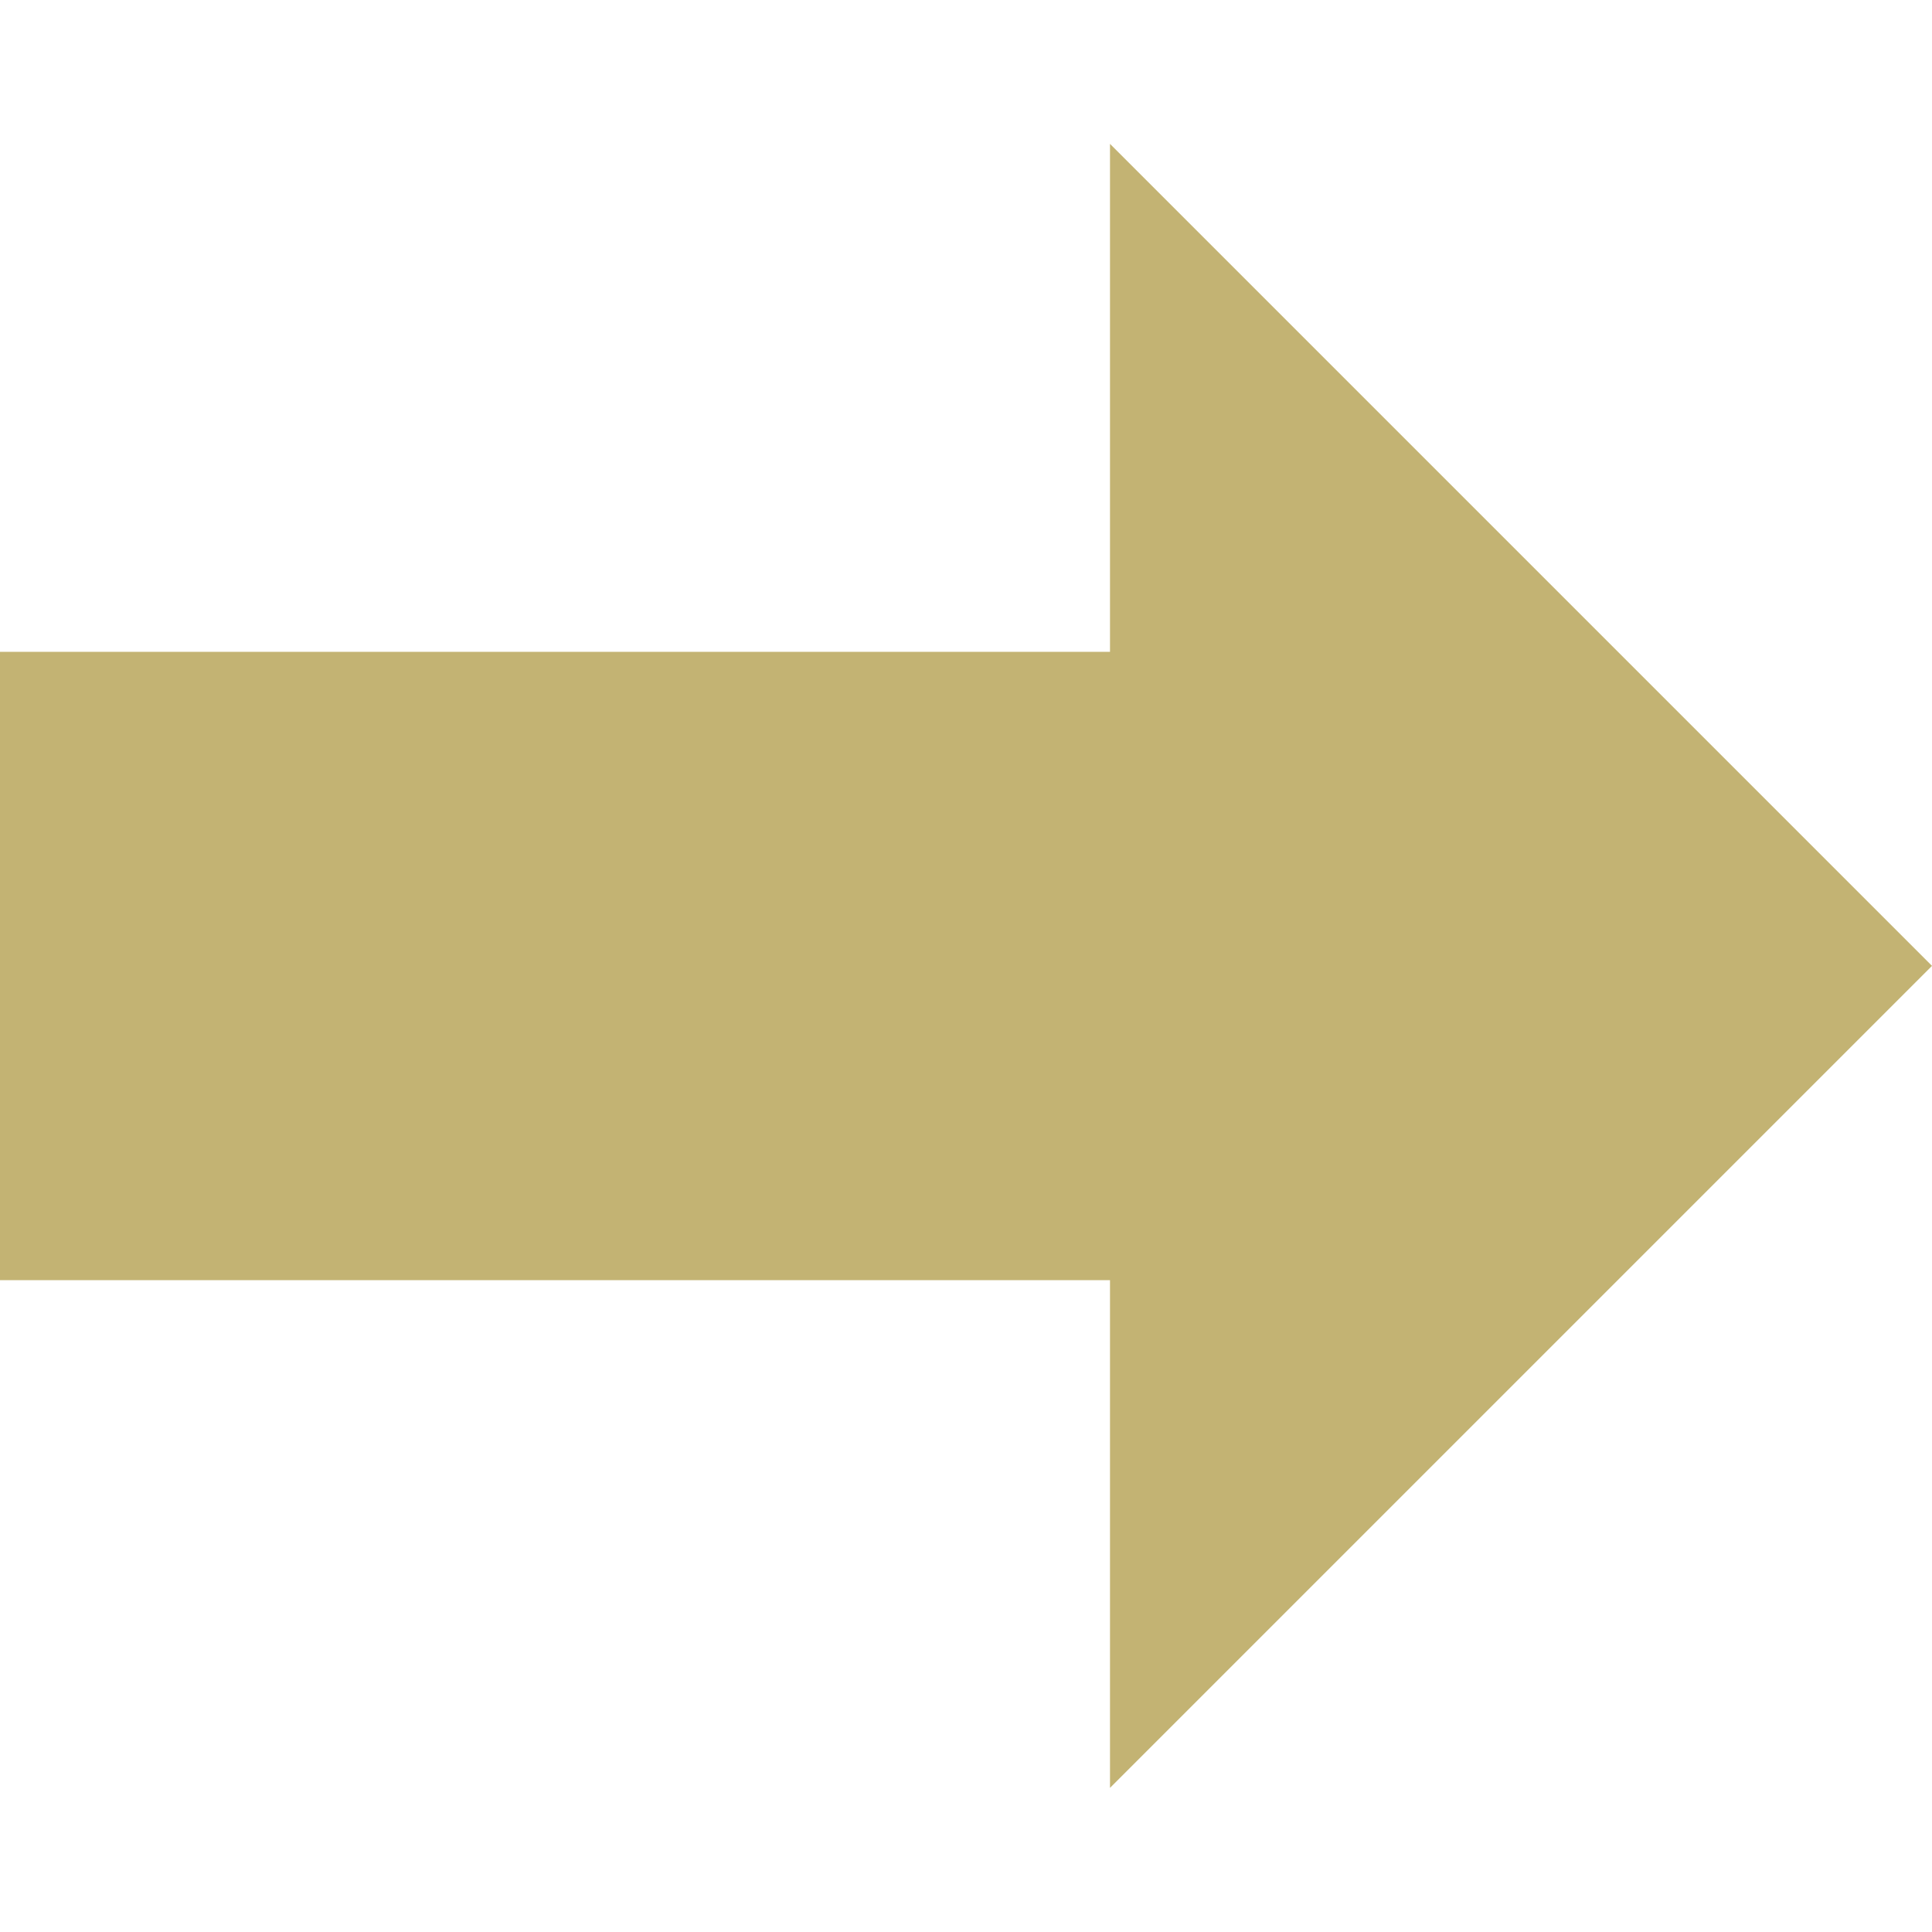
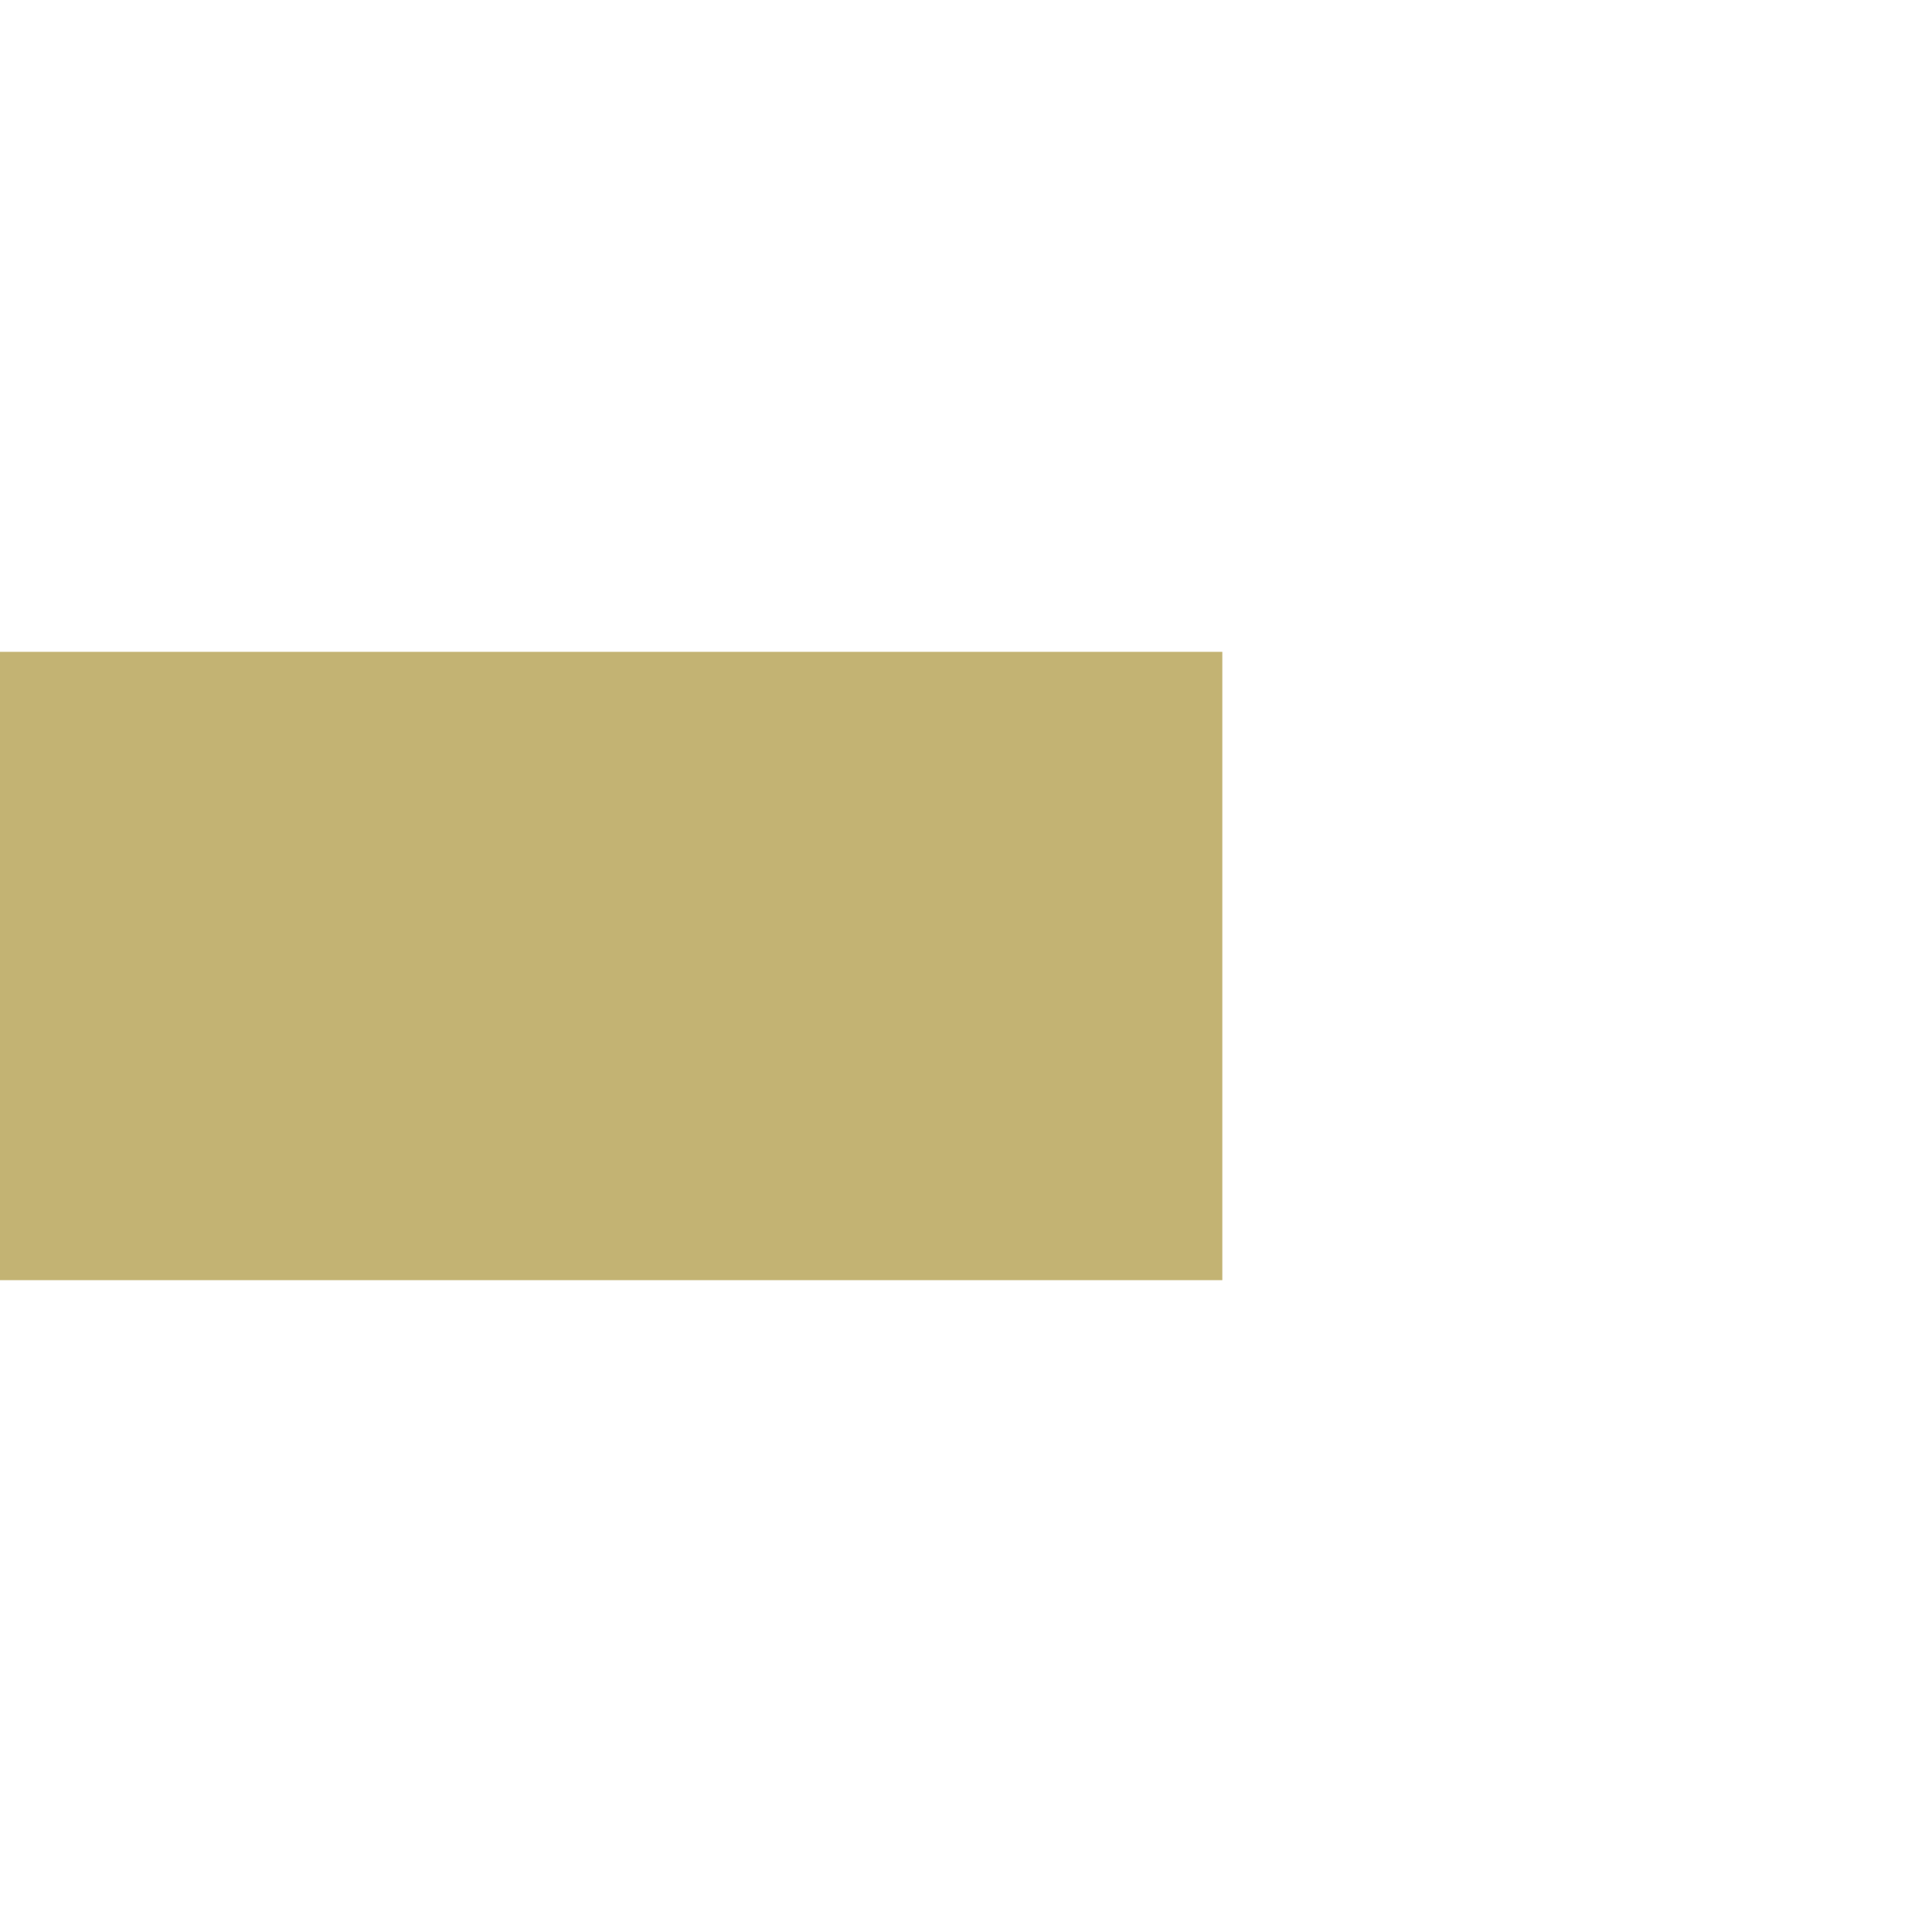
<svg xmlns="http://www.w3.org/2000/svg" id="レイヤー_1" data-name="レイヤー 1" viewBox="0 0 74.13 74.13">
  <defs>
    <style>.cls-1{fill:#c3b373}</style>
  </defs>
  <path class="cls-1" transform="rotate(-180 23.45 37.065)" d="M0 25.01h46.9v24.11H0z" />
-   <path class="cls-1" d="M42.59 5.52l31.54 31.54L42.59 68.6V5.52z" />
-   <path fill="none" d="M0 0h74.13v74.13H0z" />
</svg>